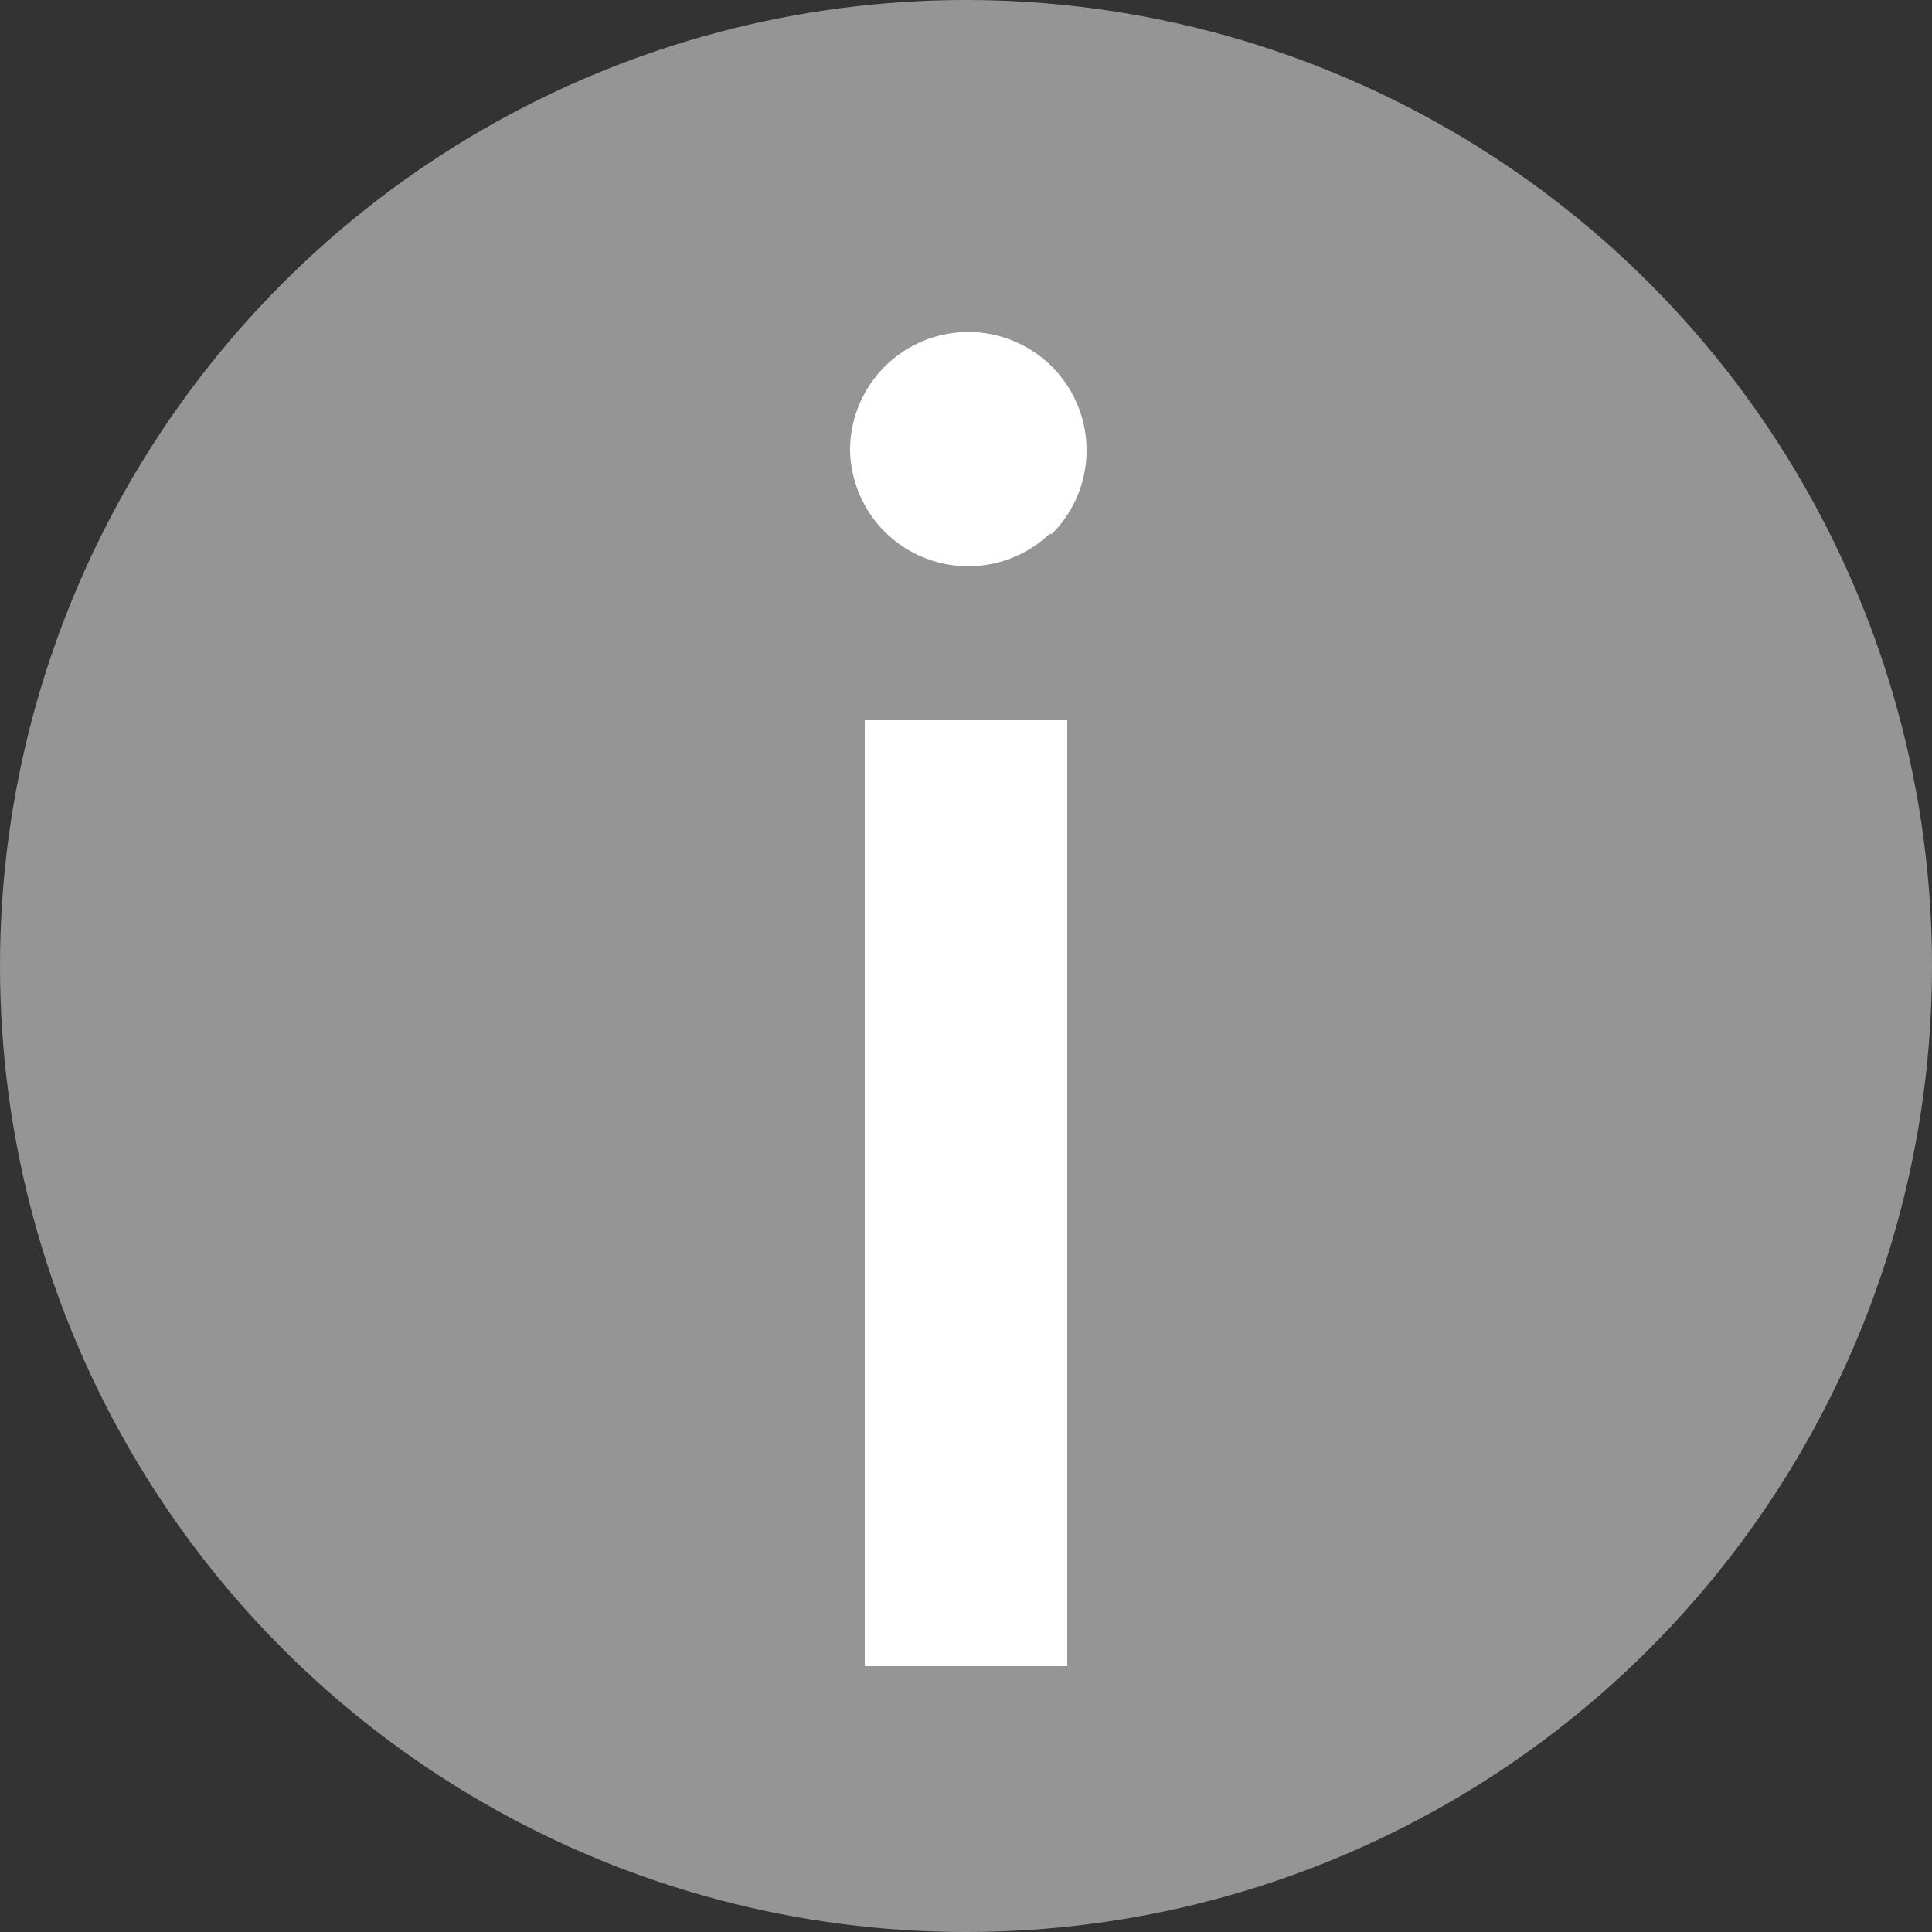
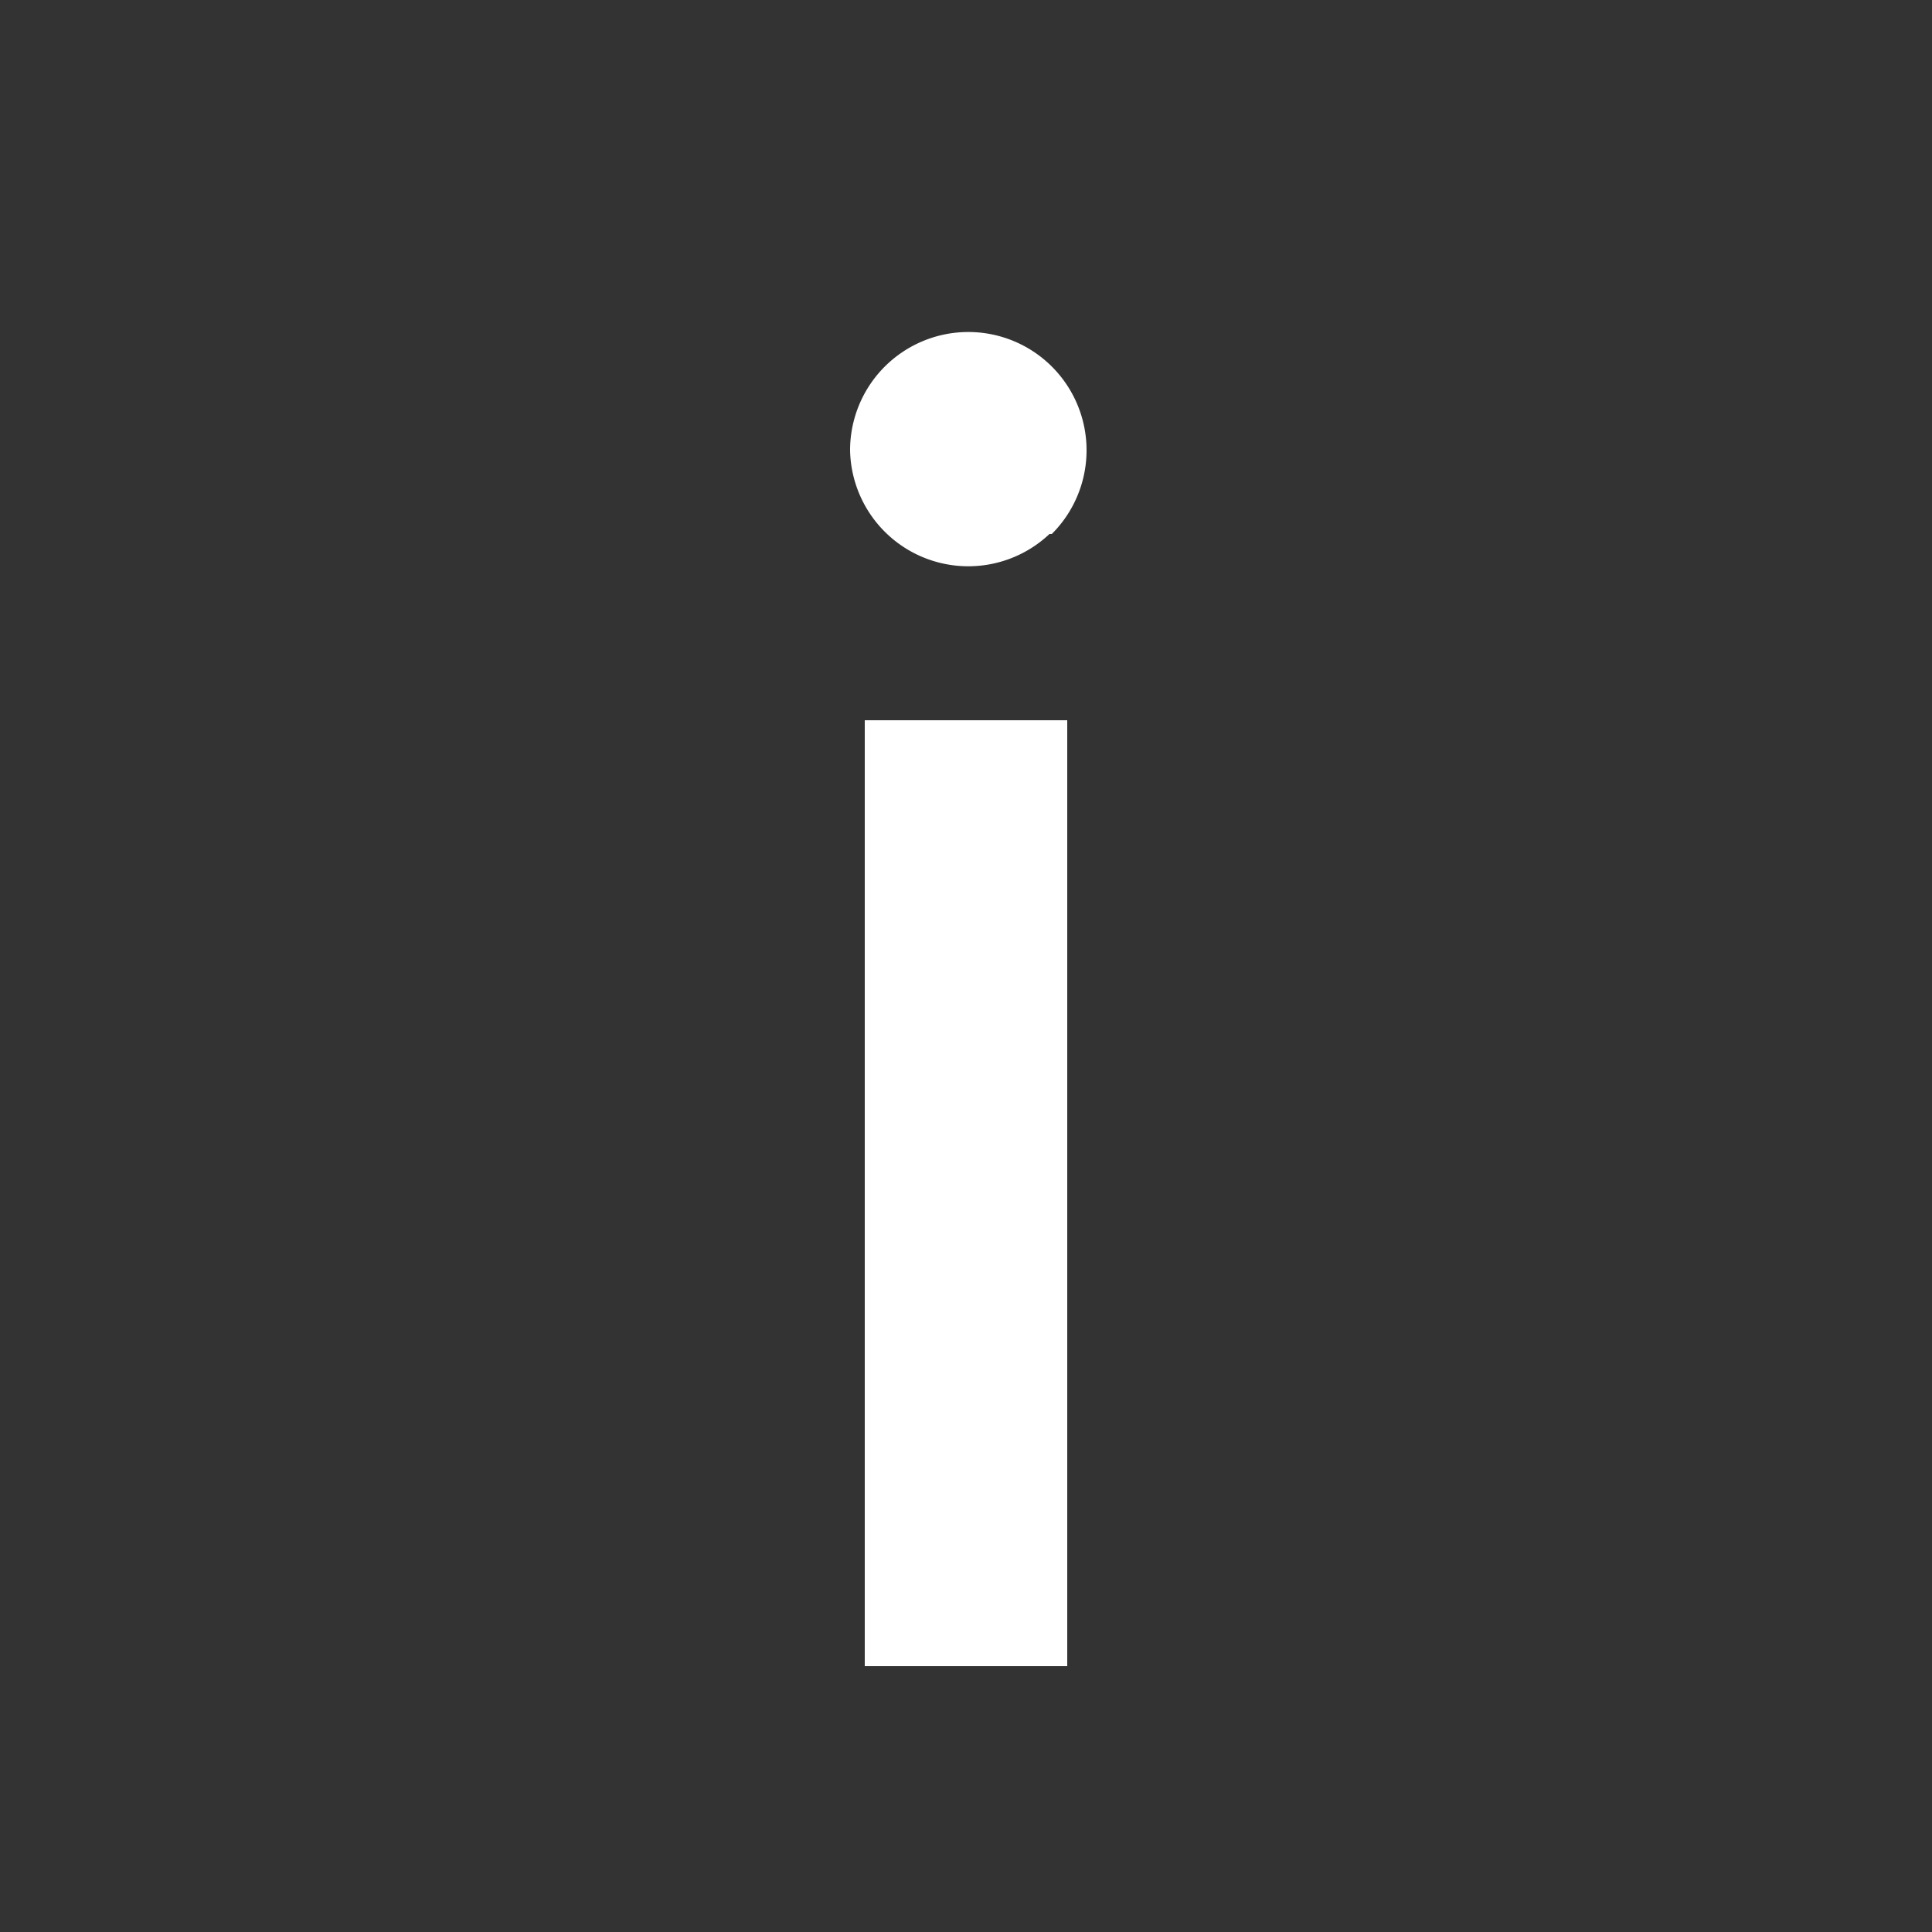
<svg xmlns="http://www.w3.org/2000/svg" viewBox="0 0 25 25">
  <rect x="0" y="0" width="25" height="25" fill="#333333" stroke="none" />
  <defs>
    <style>.cls-1{fill:#959595;}.cls-2{fill:#fff;}</style>
  </defs>
  <title>info</title>
  <g id="Layer_2" data-name="Layer 2">
    <g id="_01-mainpage" data-name="01-mainpage">
-       <circle class="cls-1" cx="12.5" cy="12.5" r="12.5" />
      <path class="cls-2" d="M13.58,6.91A1.53,1.53,0,0,1,11,5.83a1.53,1.53,0,1,1,2.61,1.08ZM11.19,9.32h2.62V21.56H11.19Z" />
    </g>
  </g>
</svg>